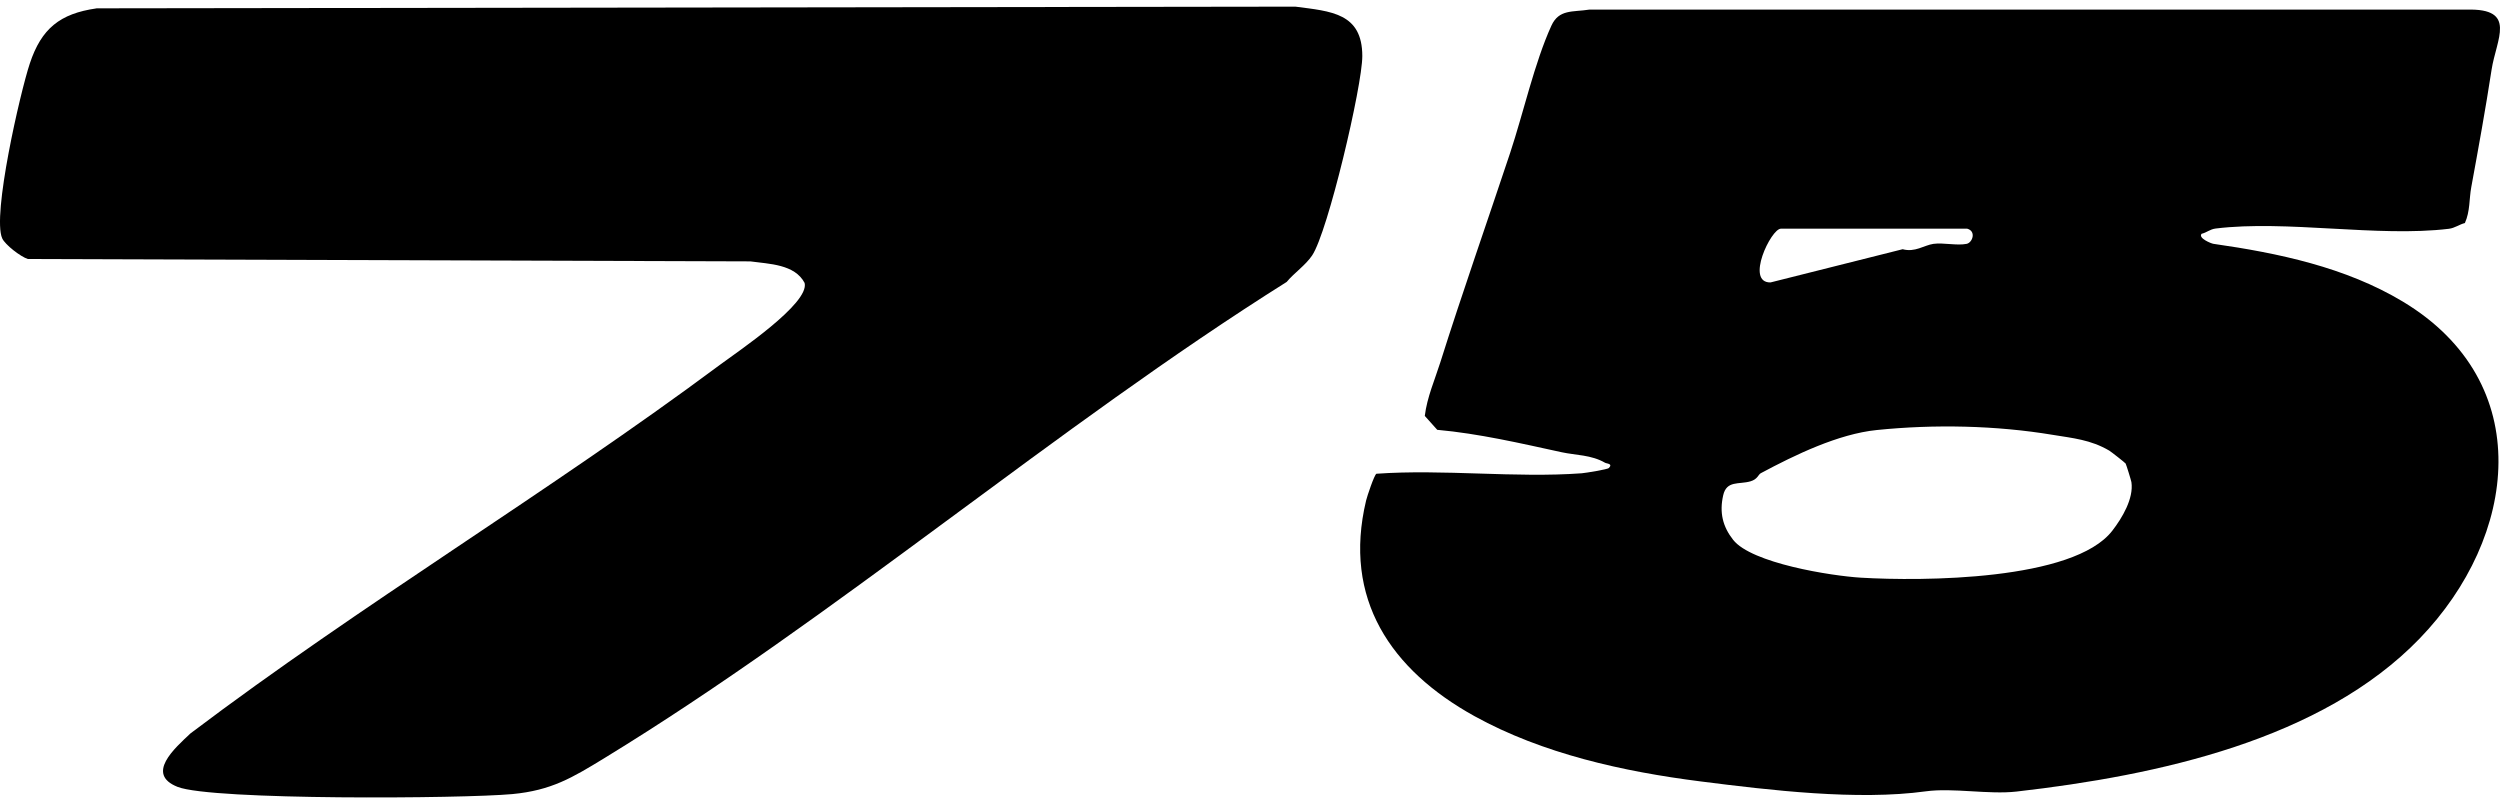
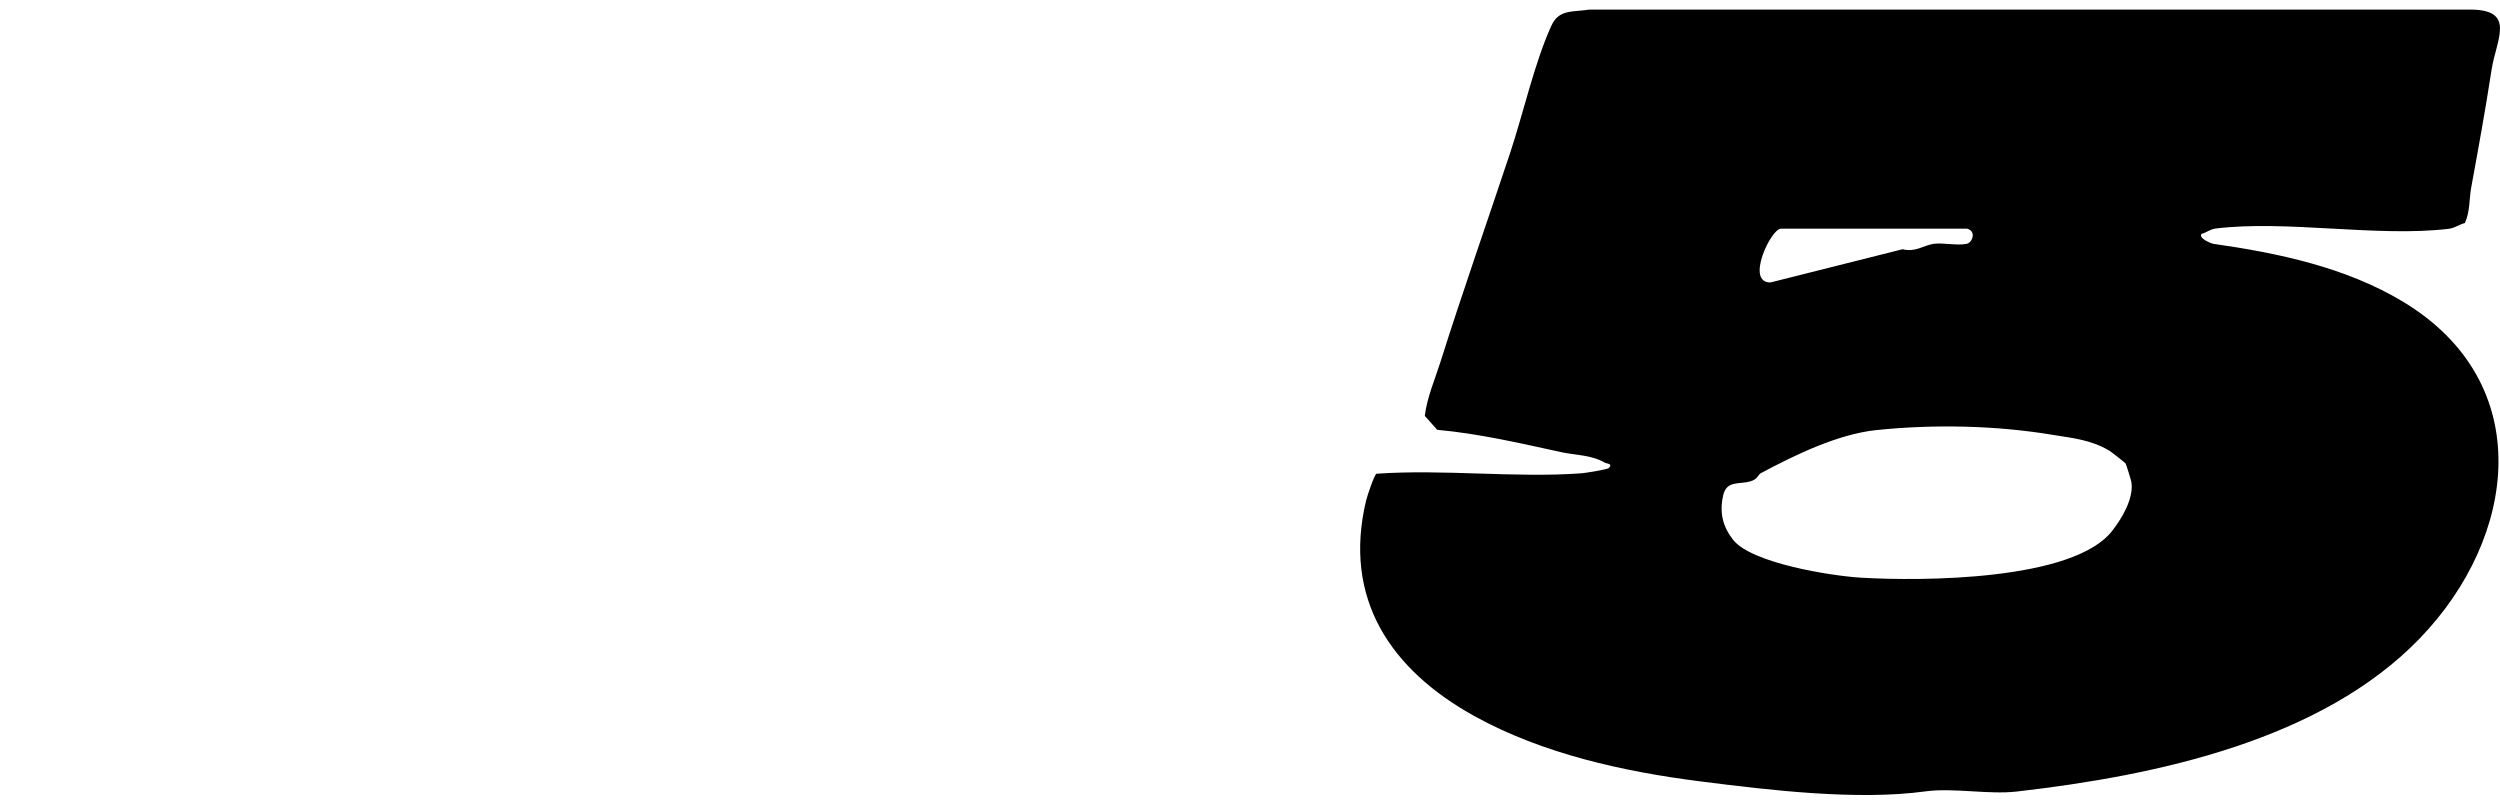
<svg xmlns="http://www.w3.org/2000/svg" width="261" height="84" viewBox="0 0 261 84" fill="none">
-   <path d="M10.063 0.87L135.237 0.694C138.958 1.179 142.219 1.356 142.225 5.846C142.231 8.955 138.624 24.235 136.99 26.663C136.297 27.698 135.124 28.479 134.323 29.438C110.181 44.617 87.256 64.394 63.064 79.169C59.728 81.207 57.552 82.518 53.484 82.903C48.345 83.382 22.134 83.565 18.546 82.152C15.153 80.816 18.243 78.11 19.889 76.565C37.768 63.051 57.218 51.441 75.173 38.078C76.983 36.728 84.544 31.677 84.002 29.539C82.968 27.578 80.3 27.559 78.332 27.288L2.912 27.042C2.174 26.815 0.534 25.56 0.231 24.885C-0.841 22.507 2.104 9.668 3.113 6.628C4.324 2.977 6.26 1.425 10.063 0.877V0.87Z" fill="black" />
  <path d="M257.345 23.282C256.759 23.426 256.275 23.814 255.661 23.886C248.246 24.783 238.72 22.95 231.316 23.858C230.708 23.936 230.392 24.279 229.846 24.407C229.463 24.866 230.843 25.42 231.074 25.454C237.836 26.423 244.879 27.891 250.864 31.491C264.906 39.943 262.84 56.073 252.615 66.658C242.391 77.243 225.314 80.948 210.534 82.638C207.629 82.97 203.885 82.228 201.053 82.615C193.936 83.596 184.765 82.499 177.541 81.58C169.467 80.555 161.05 78.694 153.939 74.767C145.195 69.931 140.167 62.515 142.622 52.251C142.723 51.819 143.472 49.581 143.697 49.459C150.684 48.961 158.206 49.919 165.132 49.41C165.56 49.376 167.829 49 167.958 48.867C168.42 48.396 167.75 48.413 167.57 48.313C166.134 47.476 164.49 47.532 163.026 47.211C158.668 46.263 154.423 45.272 150.048 44.873L148.748 43.422C148.99 41.456 149.789 39.666 150.375 37.811C152.593 30.771 155.312 23.022 157.66 15.96C159.028 11.844 160.205 6.538 161.962 2.688C162.756 0.944 164.18 1.276 165.914 1.005H257.547C262.828 0.861 260.61 4.09 260.12 7.286C259.484 11.429 258.746 15.478 257.998 19.555C257.772 20.768 257.891 22.047 257.333 23.288L257.345 23.282ZM205.383 23.875H185.924C184.894 23.875 182.186 29.53 184.843 29.486L198.638 26.018C199.927 26.373 200.878 25.598 201.852 25.459C202.894 25.315 204.313 25.664 205.315 25.459C205.929 25.332 206.345 24.141 205.377 23.875H205.383ZM221.93 48.407C221.874 48.313 220.387 47.15 220.207 47.044C218.265 45.903 216.401 45.743 214.312 45.399C208.378 44.413 201.959 44.28 195.935 44.895C191.909 45.305 187.411 47.487 183.824 49.404C183.56 49.548 183.492 50.035 182.749 50.251C181.544 50.6 180.255 50.135 179.9 51.714C179.495 53.508 179.844 54.965 180.941 56.361C182.861 58.798 191.155 60.122 194.285 60.31C200.625 60.687 216.491 60.637 220.528 55.403C221.553 54.079 222.769 52.041 222.521 50.34C222.493 50.157 221.975 48.484 221.919 48.401L221.93 48.407Z" fill="black" />
</svg>